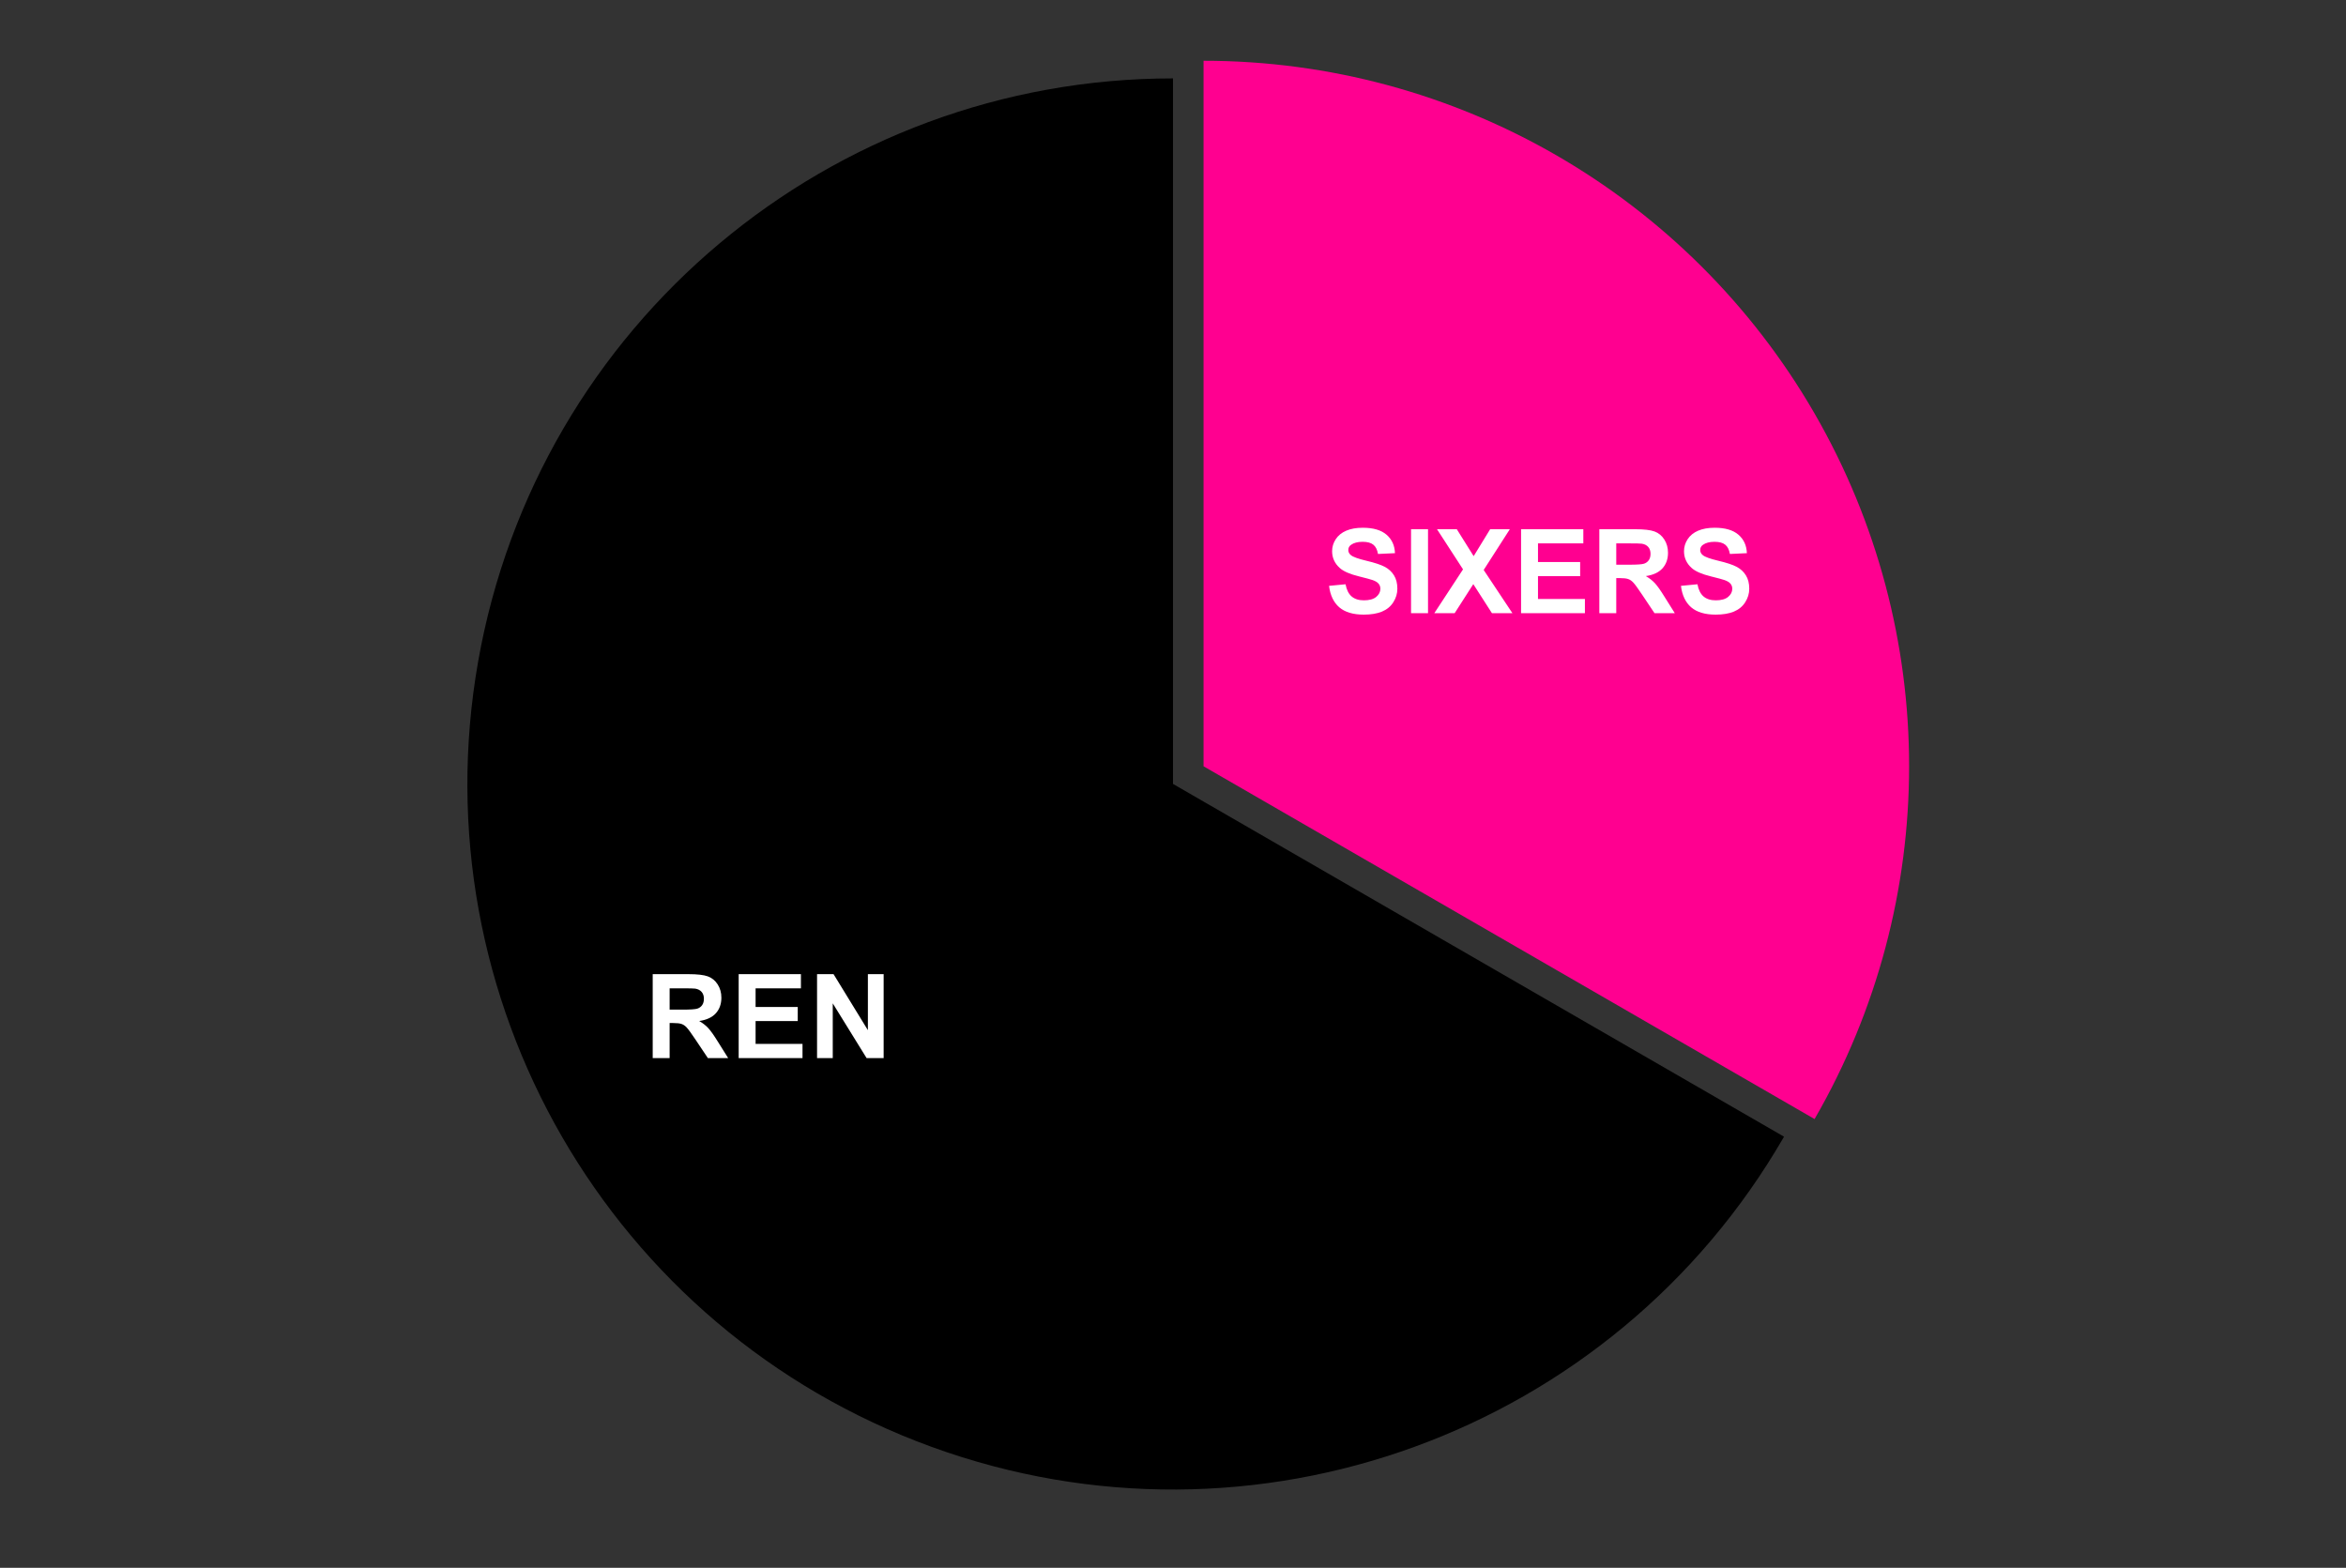
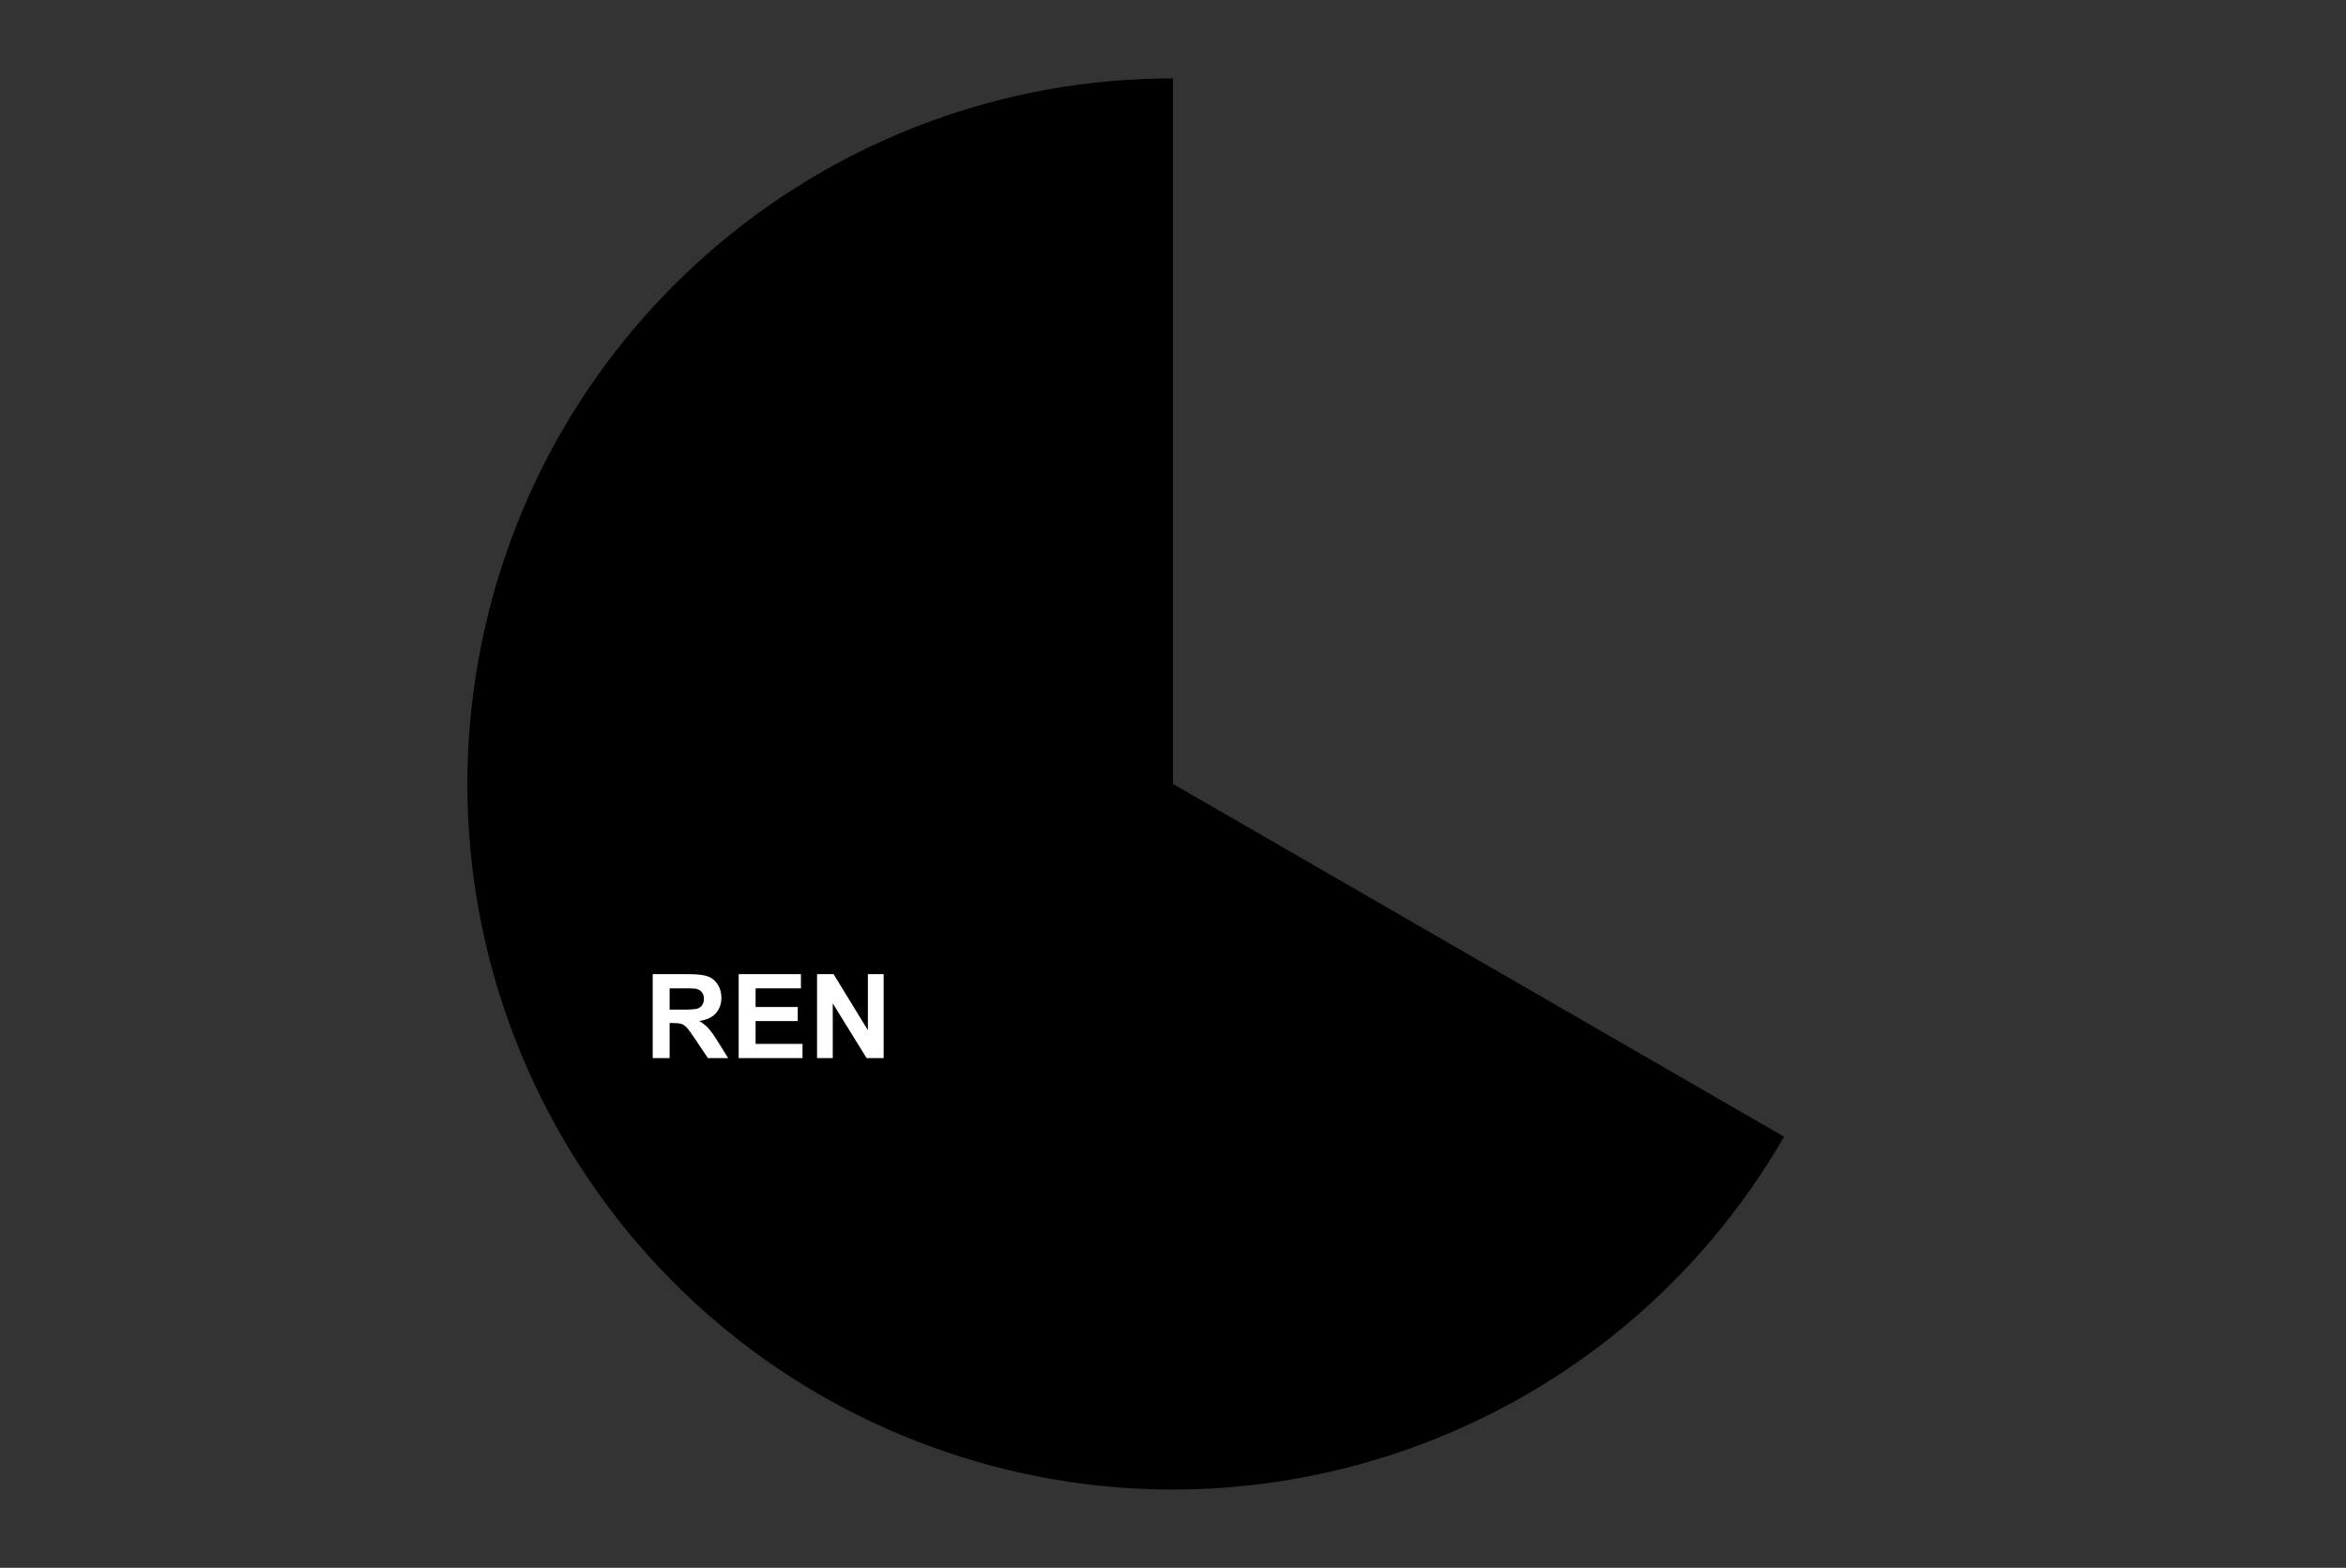
<svg xmlns="http://www.w3.org/2000/svg" version="1.1" viewBox="0.0 0.0 600.0 401.0" fill="none" stroke="none" stroke-linecap="square" stroke-miterlimit="10" width="600" height="401">
  <rect x="0.0" y="0.0" width="600.0" height="401.0" fill="#333333" stroke="none" />
  <path fill="#ffffff" fill-opacity="0.0" d="M0 0L600.0 0L600.0 401.0L0 401.0L0 0Z" fill-rule="nonzero" />
-   <path fill="#ff0090" d="M307.814 15.539C372.282 15.539 431.854 49.932 464.088 105.764C496.322 161.595 496.322 230.382 464.088 286.214L307.814 195.989Z" fill-rule="nonzero" />
  <path fill="#000000" d="M456.274 290.725C412.489 366.564 320.572 400.019 238.282 370.068C155.992 340.116 107.085 255.406 122.291 169.165C137.498 82.924 212.429 20.05 300.0 20.05L300.0 200.5Z" fill-rule="nonzero" />
-   <path fill="#ffffff" d="M339.912 149.841L344.131 149.434Q344.521 151.544 345.678 152.544Q346.849 153.544 348.818 153.544Q350.912 153.544 351.974 152.669Q353.037 151.778 353.037 150.591Q353.037 149.825 352.584 149.294Q352.146 148.747 351.037 148.356Q350.271 148.091 347.568 147.419Q344.084 146.559 342.678 145.294Q340.693 143.528 340.693 140.981Q340.693 139.341 341.615 137.919Q342.553 136.481 344.303 135.731Q346.053 134.981 348.537 134.981Q352.568 134.981 354.615 136.763Q356.662 138.528 356.771 141.481L352.428 141.684Q352.146 140.028 351.224 139.309Q350.318 138.575 348.49 138.575Q346.599 138.575 345.521 139.356Q344.834 139.841 344.834 140.684Q344.834 141.45 345.49 141.981Q346.303 142.669 349.459 143.419Q352.631 144.169 354.146 144.966Q355.662 145.763 356.521 147.153Q357.381 148.528 357.381 150.575Q357.381 152.419 356.349 154.028Q355.334 155.638 353.459 156.419Q351.584 157.2 348.787 157.2Q344.709 157.2 342.521 155.325Q340.349 153.434 339.912 149.841ZM360.881 156.825L360.881 135.356L365.224 135.356L365.224 156.825L360.881 156.825ZM366.834 156.825L374.178 145.622L367.521 135.356L372.584 135.356L376.896 142.247L381.115 135.356L386.146 135.356L379.459 145.778L386.803 156.825L381.568 156.825L376.803 149.403L372.037 156.825L366.834 156.825ZM389.021 156.825L389.021 135.356L404.943 135.356L404.943 138.981L393.349 138.981L393.349 143.747L404.131 143.747L404.131 147.356L393.349 147.356L393.349 153.2L405.349 153.2L405.349 156.825L389.021 156.825ZM409.037 156.825L409.037 135.356L418.162 135.356Q421.599 135.356 423.162 135.934Q424.724 136.513 425.662 137.997Q426.599 139.466 426.599 141.372Q426.599 143.794 425.178 145.372Q423.756 146.934 420.928 147.341Q422.334 148.169 423.24 149.153Q424.162 150.138 425.709 152.638L428.334 156.825L423.146 156.825L420.021 152.153Q418.349 149.653 417.724 148.997Q417.115 148.341 416.428 148.106Q415.74 147.856 414.24 147.856L413.365 147.856L413.365 156.825L409.037 156.825ZM413.365 144.434L416.568 144.434Q419.693 144.434 420.474 144.169Q421.256 143.903 421.693 143.263Q422.131 142.622 422.131 141.653Q422.131 140.559 421.553 139.903Q420.974 139.231 419.912 139.059Q419.381 138.981 416.756 138.981L413.365 138.981L413.365 144.434ZM429.912 149.841L434.131 149.434Q434.521 151.544 435.678 152.544Q436.849 153.544 438.818 153.544Q440.912 153.544 441.974 152.669Q443.037 151.778 443.037 150.591Q443.037 149.825 442.584 149.294Q442.146 148.747 441.037 148.356Q440.271 148.091 437.568 147.419Q434.084 146.559 432.678 145.294Q430.693 143.528 430.693 140.981Q430.693 139.341 431.615 137.919Q432.553 136.481 434.303 135.731Q436.053 134.981 438.537 134.981Q442.568 134.981 444.615 136.763Q446.662 138.528 446.771 141.481L442.428 141.684Q442.146 140.028 441.224 139.309Q440.318 138.575 438.49 138.575Q436.599 138.575 435.521 139.356Q434.834 139.841 434.834 140.684Q434.834 141.45 435.49 141.981Q436.303 142.669 439.459 143.419Q442.631 144.169 444.146 144.966Q445.662 145.763 446.521 147.153Q447.381 148.528 447.381 150.575Q447.381 152.419 446.349 154.028Q445.334 155.638 443.459 156.419Q441.584 157.2 438.787 157.2Q434.709 157.2 432.521 155.325Q430.349 153.434 429.912 149.841Z" fill-rule="nonzero" />
  <path fill="#ffffff" d="M166.934 270.623L166.934 249.154L176.059 249.154Q179.496 249.154 181.059 249.732Q182.621 250.31 183.559 251.795Q184.496 253.263 184.496 255.17Q184.496 257.591 183.074 259.17Q181.652 260.732 178.824 261.138Q180.231 261.966 181.137 262.951Q182.059 263.935 183.606 266.435L186.231 270.623L181.043 270.623L177.918 265.951Q176.246 263.451 175.621 262.795Q175.012 262.138 174.324 261.904Q173.637 261.654 172.137 261.654L171.262 261.654L171.262 270.623L166.934 270.623ZM171.262 258.232L174.465 258.232Q177.59 258.232 178.371 257.966Q179.152 257.701 179.59 257.06Q180.027 256.42 180.027 255.451Q180.027 254.357 179.449 253.701Q178.871 253.029 177.809 252.857Q177.277 252.779 174.652 252.779L171.262 252.779L171.262 258.232ZM188.918 270.623L188.918 249.154L204.84 249.154L204.84 252.779L193.246 252.779L193.246 257.545L204.027 257.545L204.027 261.154L193.246 261.154L193.246 266.998L205.246 266.998L205.246 270.623L188.918 270.623ZM208.965 270.623L208.965 249.154L213.184 249.154L221.965 263.482L221.965 249.154L225.996 249.154L225.996 270.623L221.637 270.623L212.981 256.623L212.981 270.623L208.965 270.623Z" fill-rule="nonzero" />
</svg>